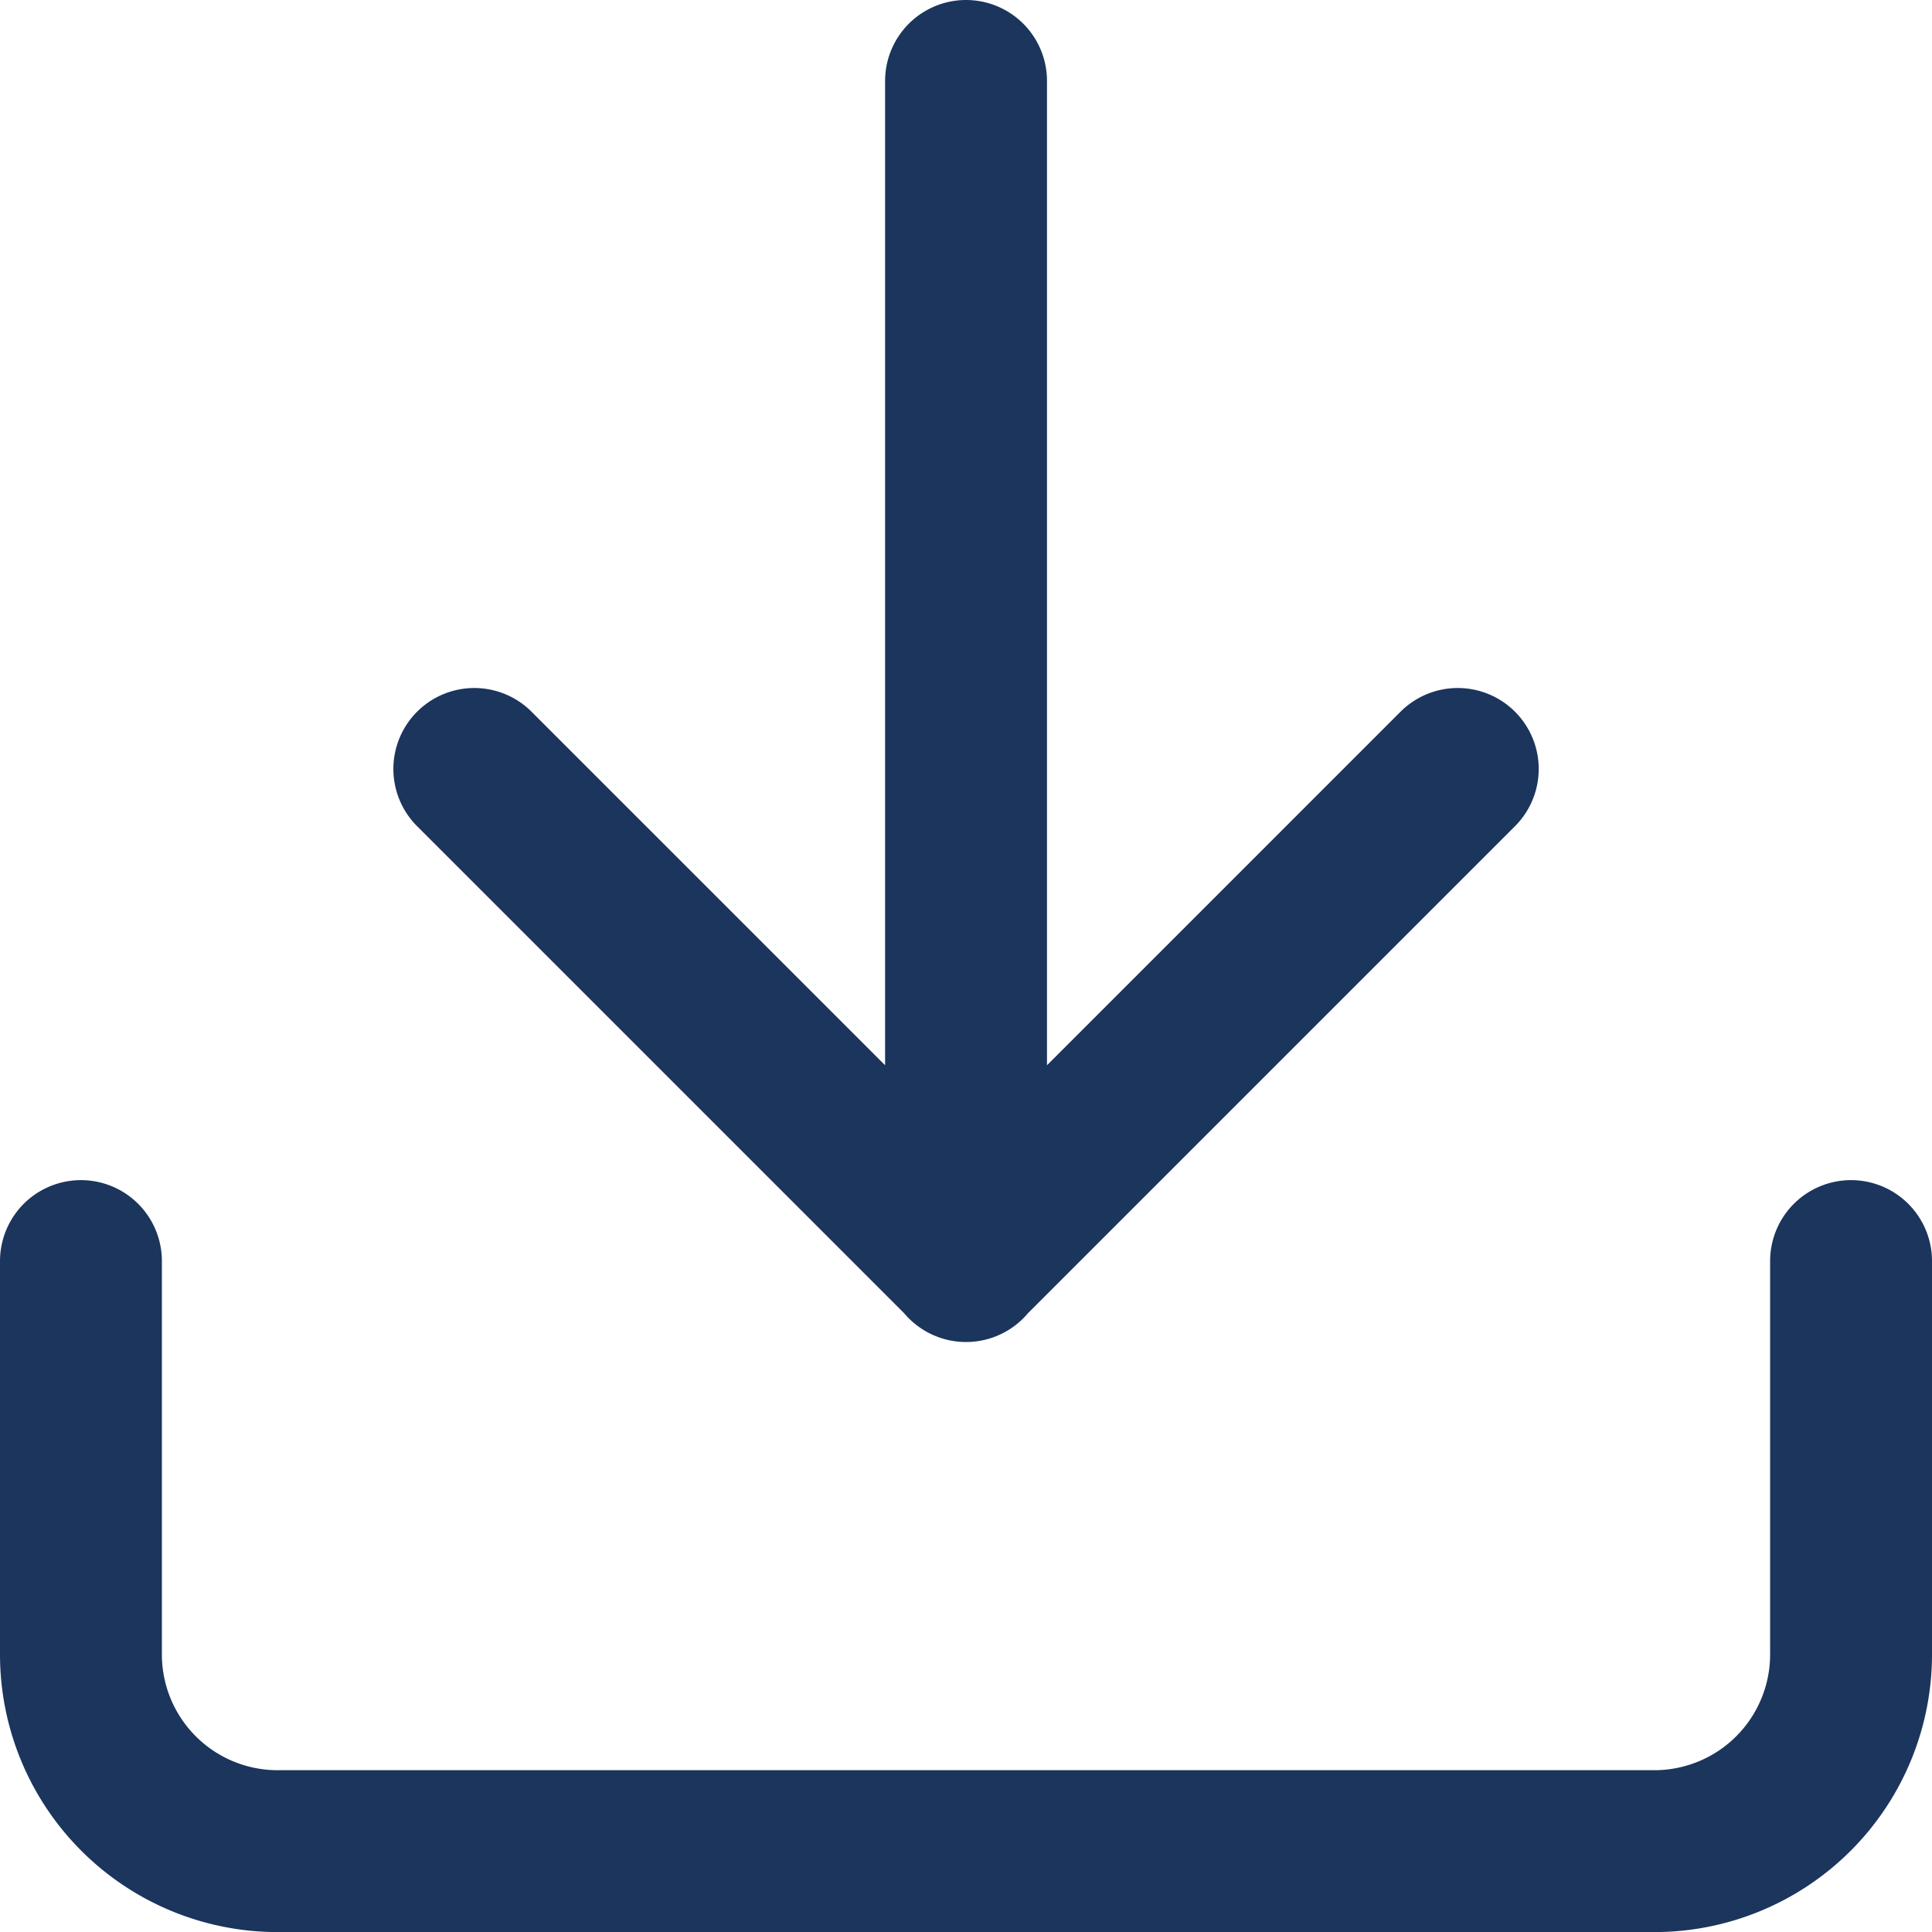
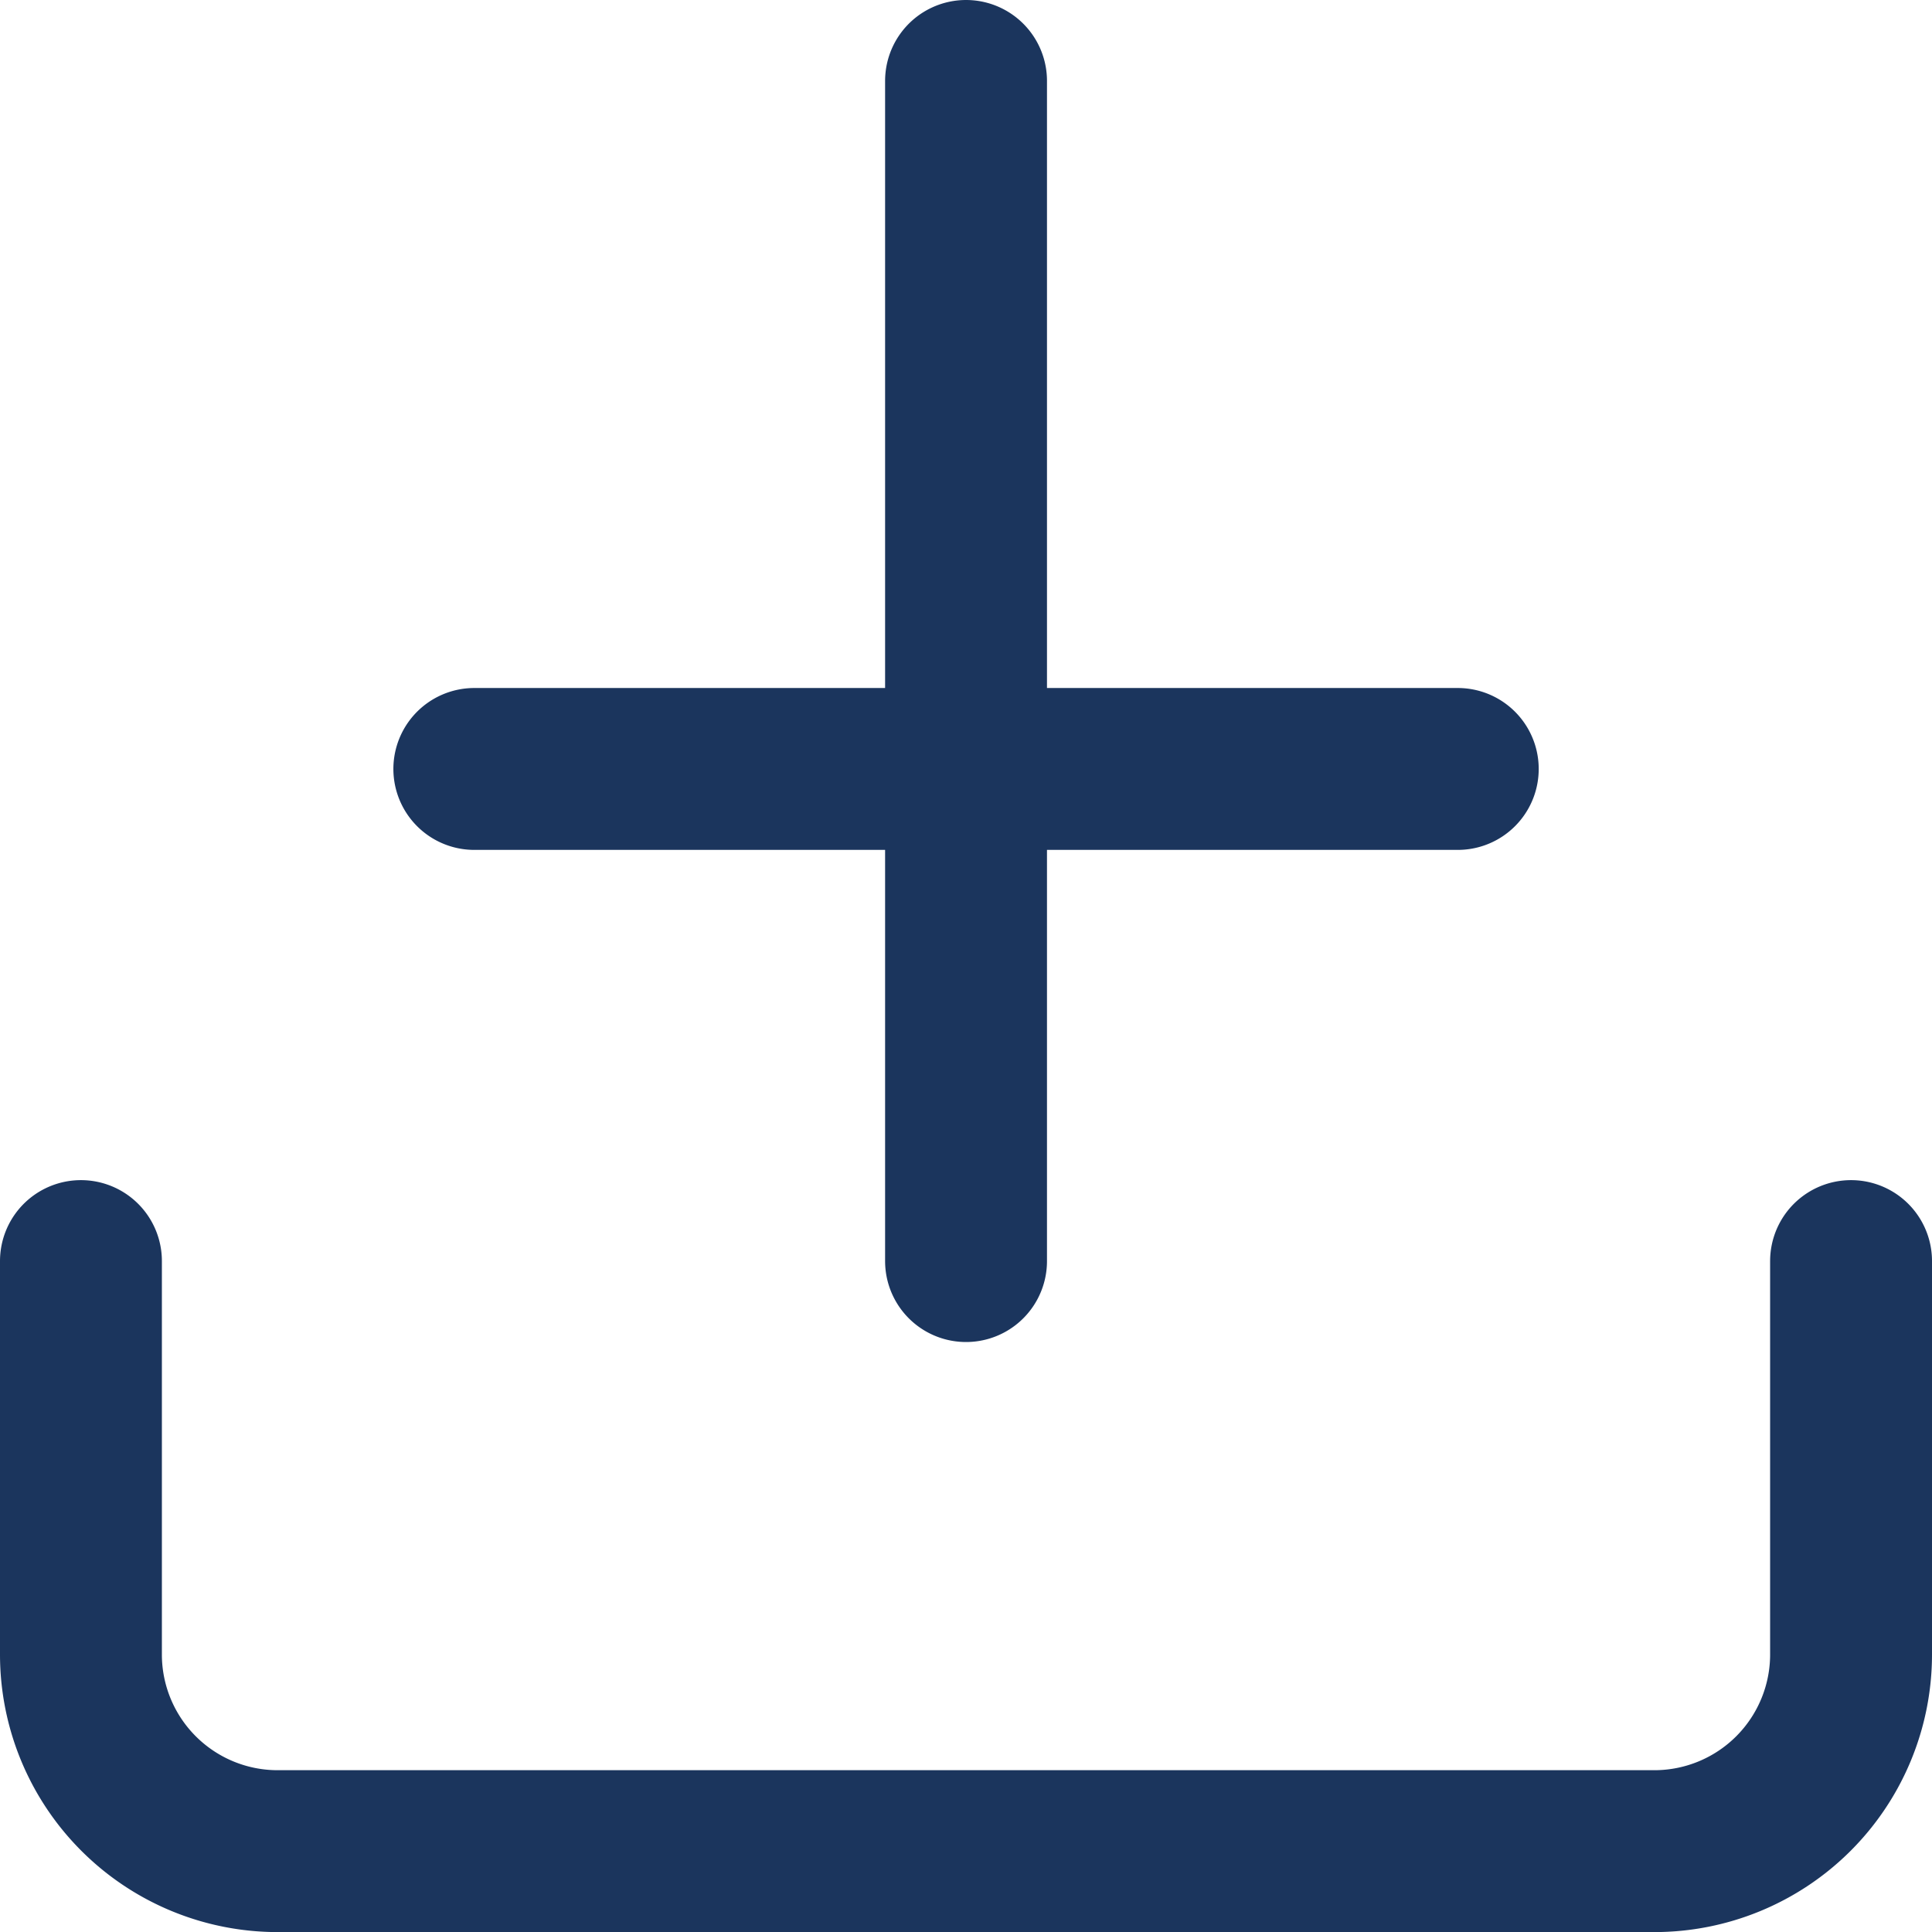
<svg xmlns="http://www.w3.org/2000/svg" width="23.869" height="23.869" viewBox="0 0 23.869 23.869">
-   <path id="Icon_feather-download" data-name="Icon feather-download" d="M26.369,19.08v4.86a2.43,2.43,0,0,1-2.43,2.43H6.93a2.43,2.43,0,0,1-2.43-2.43V19.08M9.36,13l6.075,6.075L21.51,13M15.435,19.08V4.5" transform="translate(-3.5 -3.5)" fill="none" stroke="#1b355d" stroke-linecap="round" stroke-linejoin="round" stroke-width="2" />
+   <path id="Icon_feather-download" data-name="Icon feather-download" d="M26.369,19.08v4.86a2.43,2.43,0,0,1-2.43,2.43H6.93a2.43,2.43,0,0,1-2.43-2.43V19.08M9.36,13L21.51,13M15.435,19.08V4.5" transform="translate(-3.5 -3.5)" fill="none" stroke="#1b355d" stroke-linecap="round" stroke-linejoin="round" stroke-width="2" />
</svg>